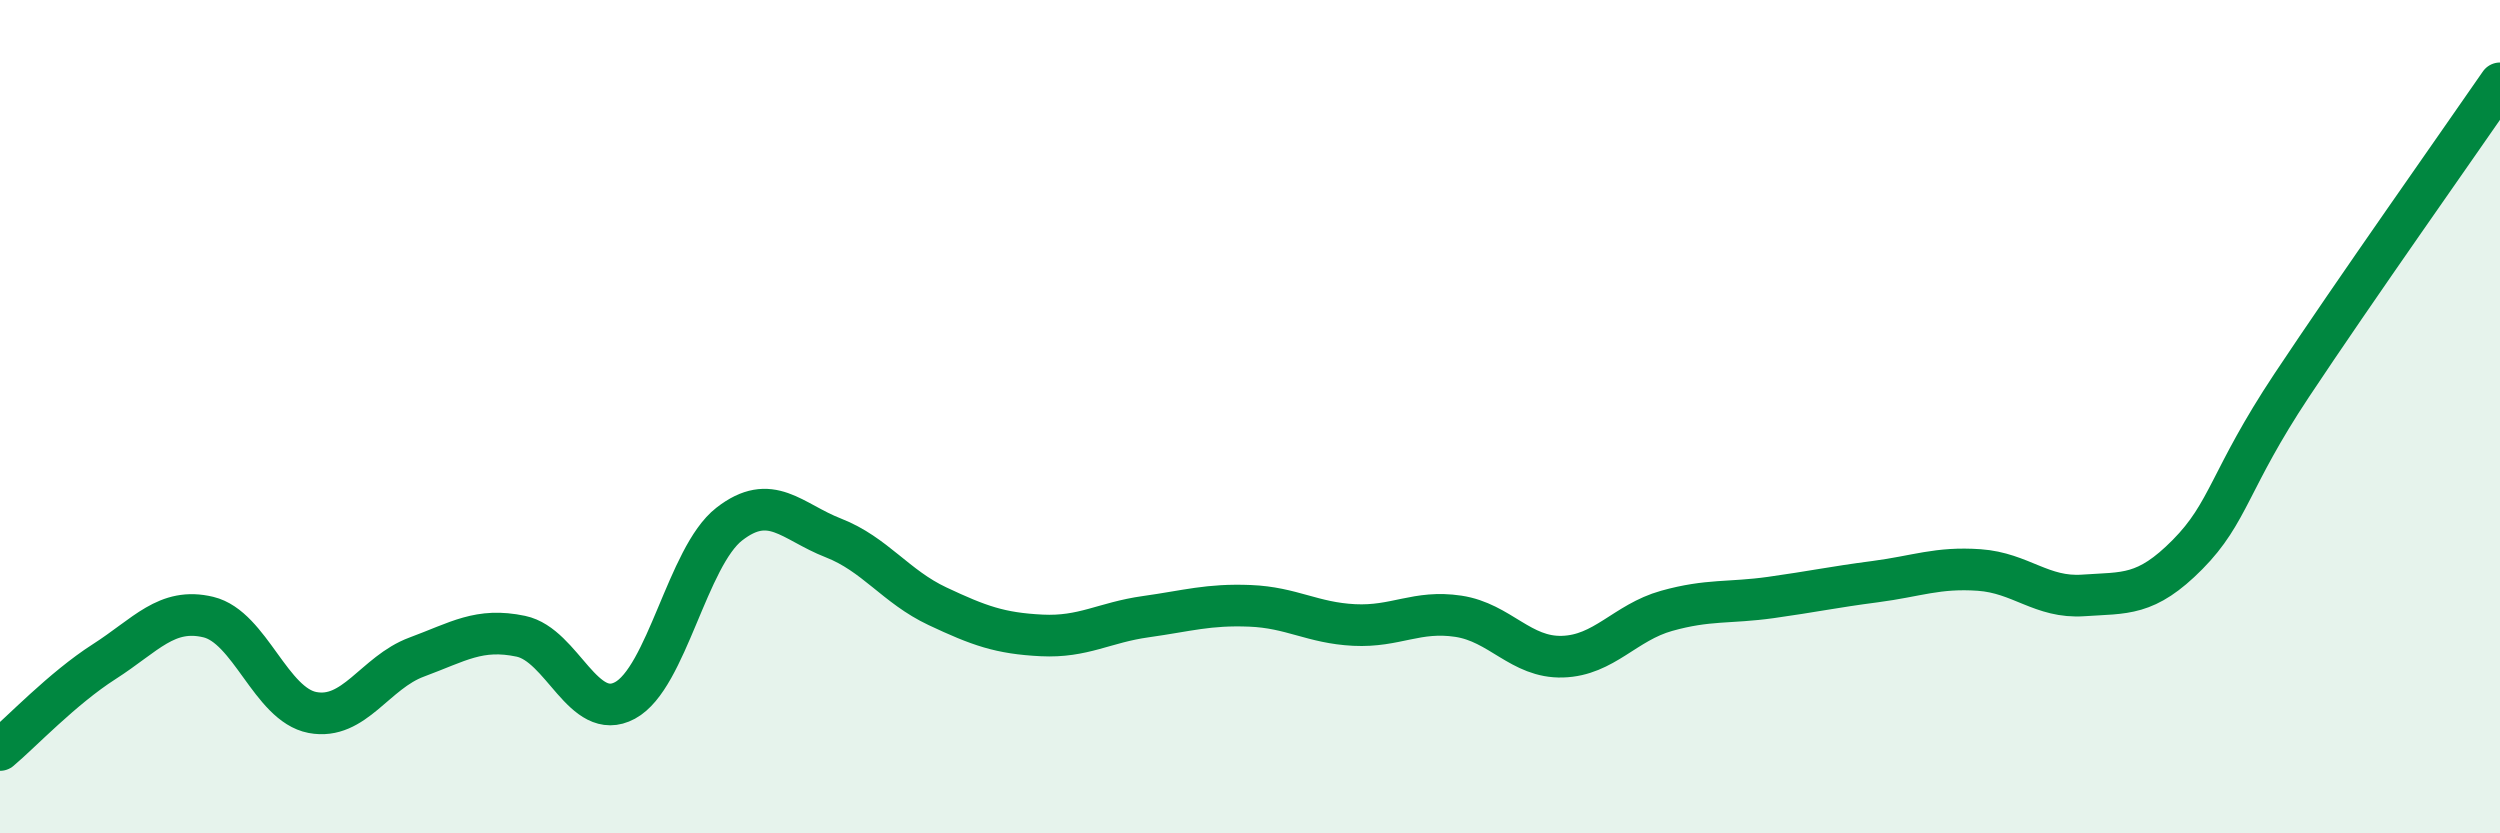
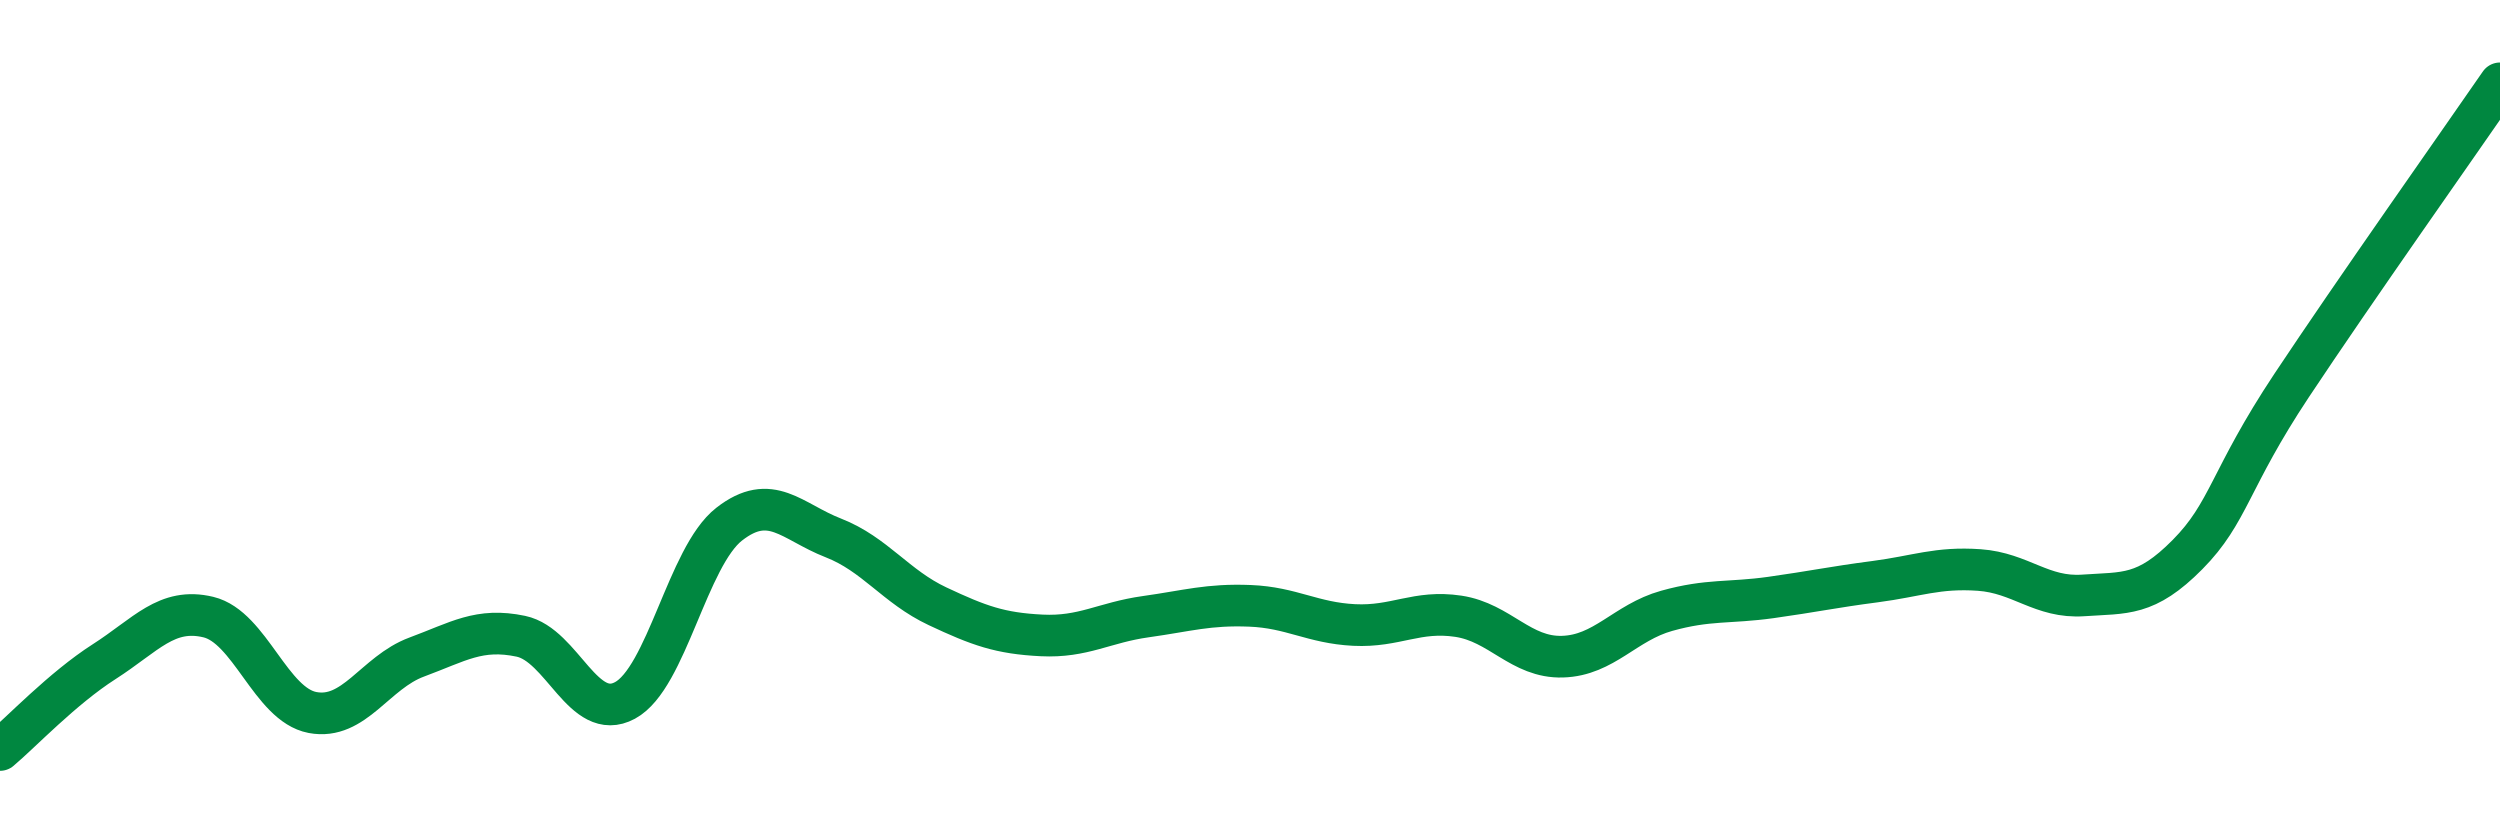
<svg xmlns="http://www.w3.org/2000/svg" width="60" height="20" viewBox="0 0 60 20">
-   <path d="M 0,18 C 0.5,17.58 1.5,16.52 2.5,15.88 C 3.5,15.24 4,14.57 5,14.81 C 6,15.05 6.5,16.91 7.5,17.1 C 8.5,17.29 9,16.14 10,15.77 C 11,15.4 11.5,15.06 12.5,15.27 C 13.5,15.48 14,17.35 15,16.81 C 16,16.27 16.5,13.36 17.5,12.58 C 18.5,11.8 19,12.52 20,12.91 C 21,13.3 21.5,14.08 22.5,14.55 C 23.5,15.02 24,15.2 25,15.25 C 26,15.3 26.5,14.94 27.5,14.8 C 28.5,14.66 29,14.5 30,14.54 C 31,14.58 31.5,14.95 32.5,15 C 33.5,15.05 34,14.64 35,14.79 C 36,14.94 36.5,15.79 37.5,15.76 C 38.5,15.73 39,14.94 40,14.66 C 41,14.38 41.5,14.48 42.5,14.34 C 43.5,14.2 44,14.09 45,13.96 C 46,13.83 46.5,13.61 47.5,13.68 C 48.5,13.75 49,14.36 50,14.29 C 51,14.22 51.5,14.32 52.5,13.31 C 53.5,12.3 53.5,11.51 55,9.25 C 56.5,6.99 59,3.45 60,2L60 20L0 20Z" fill="#008740" opacity="0.1" stroke-linecap="round" stroke-linejoin="round" />
  <path d="M 0,18 C 0.5,17.58 1.5,16.52 2.5,15.88 C 3.5,15.24 4,14.57 5,14.81 C 6,15.05 6.5,16.91 7.5,17.1 C 8.5,17.29 9,16.14 10,15.77 C 11,15.4 11.5,15.06 12.5,15.27 C 13.5,15.48 14,17.35 15,16.81 C 16,16.27 16.5,13.36 17.5,12.58 C 18.5,11.8 19,12.52 20,12.91 C 21,13.3 21.5,14.08 22.5,14.55 C 23.5,15.02 24,15.2 25,15.25 C 26,15.3 26.5,14.94 27.5,14.8 C 28.5,14.66 29,14.5 30,14.54 C 31,14.58 31.5,14.95 32.5,15 C 33.5,15.05 34,14.64 35,14.79 C 36,14.94 36.5,15.79 37.5,15.76 C 38.5,15.73 39,14.94 40,14.66 C 41,14.38 41.5,14.48 42.5,14.34 C 43.5,14.2 44,14.09 45,13.96 C 46,13.83 46.5,13.61 47.5,13.68 C 48.5,13.75 49,14.36 50,14.29 C 51,14.22 51.5,14.32 52.5,13.31 C 53.5,12.3 53.5,11.51 55,9.25 C 56.5,6.99 59,3.45 60,2" stroke="#008740" stroke-width="1" fill="none" stroke-linecap="round" stroke-linejoin="round" />
</svg>